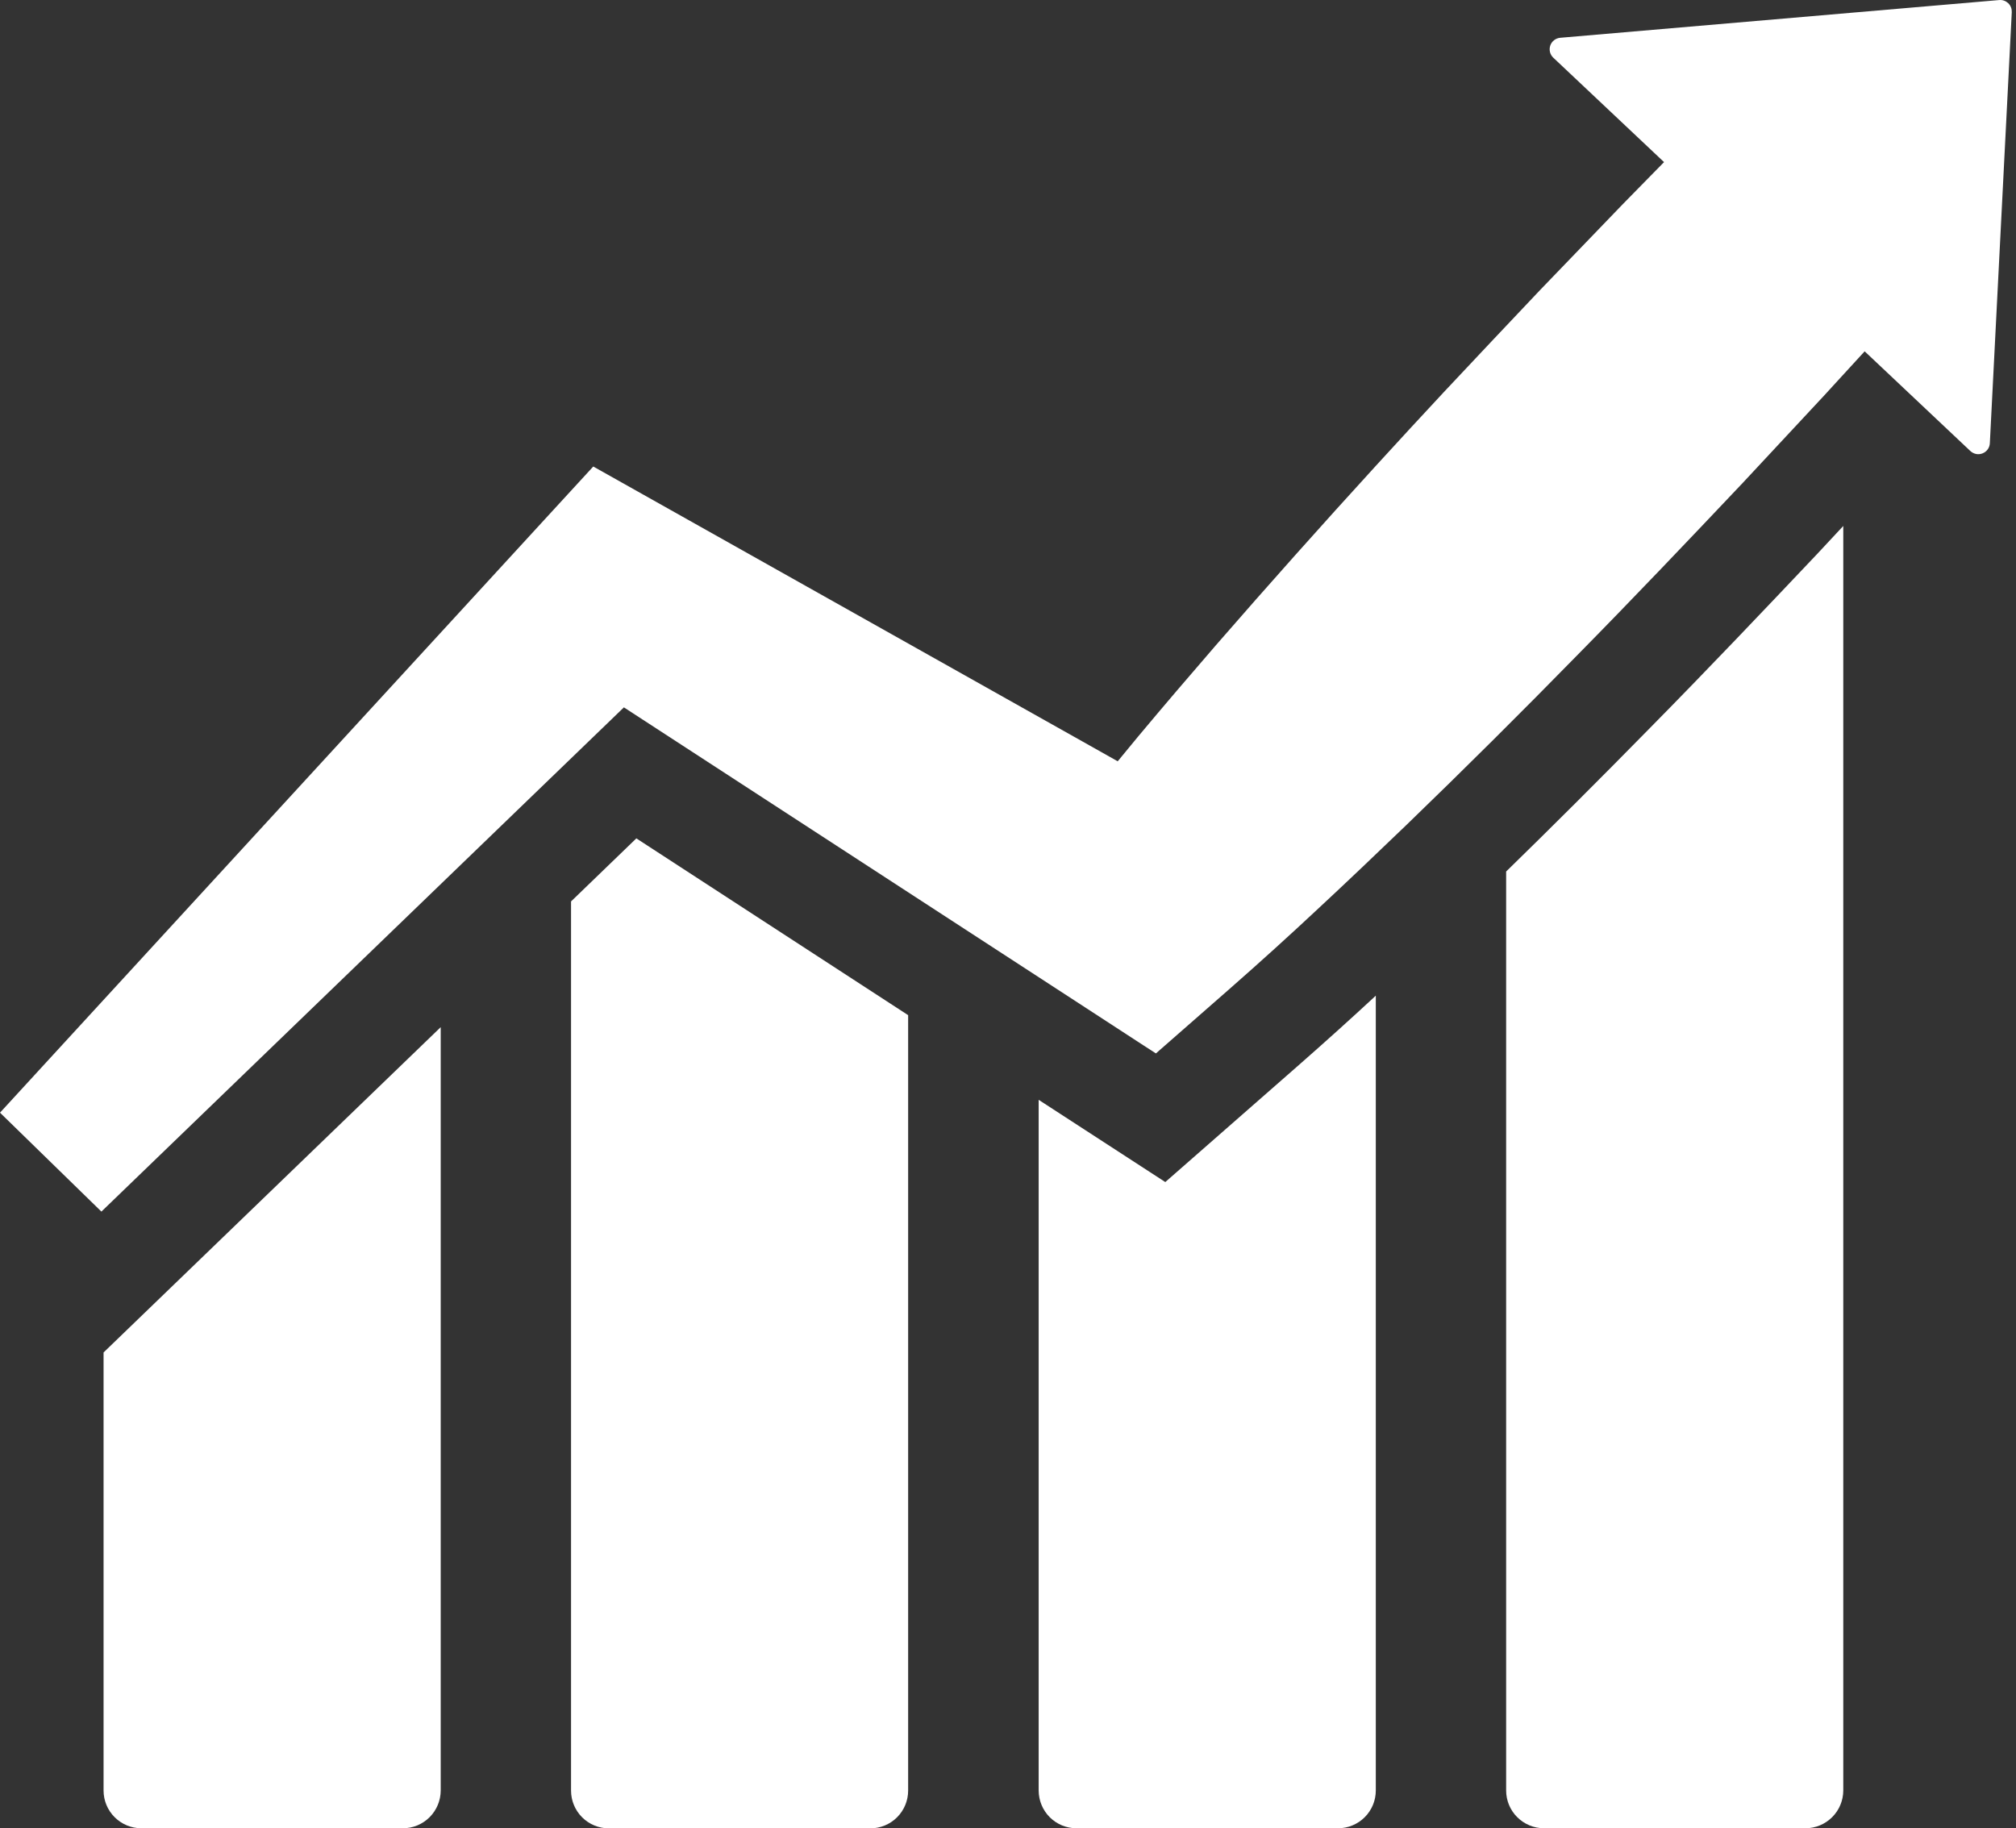
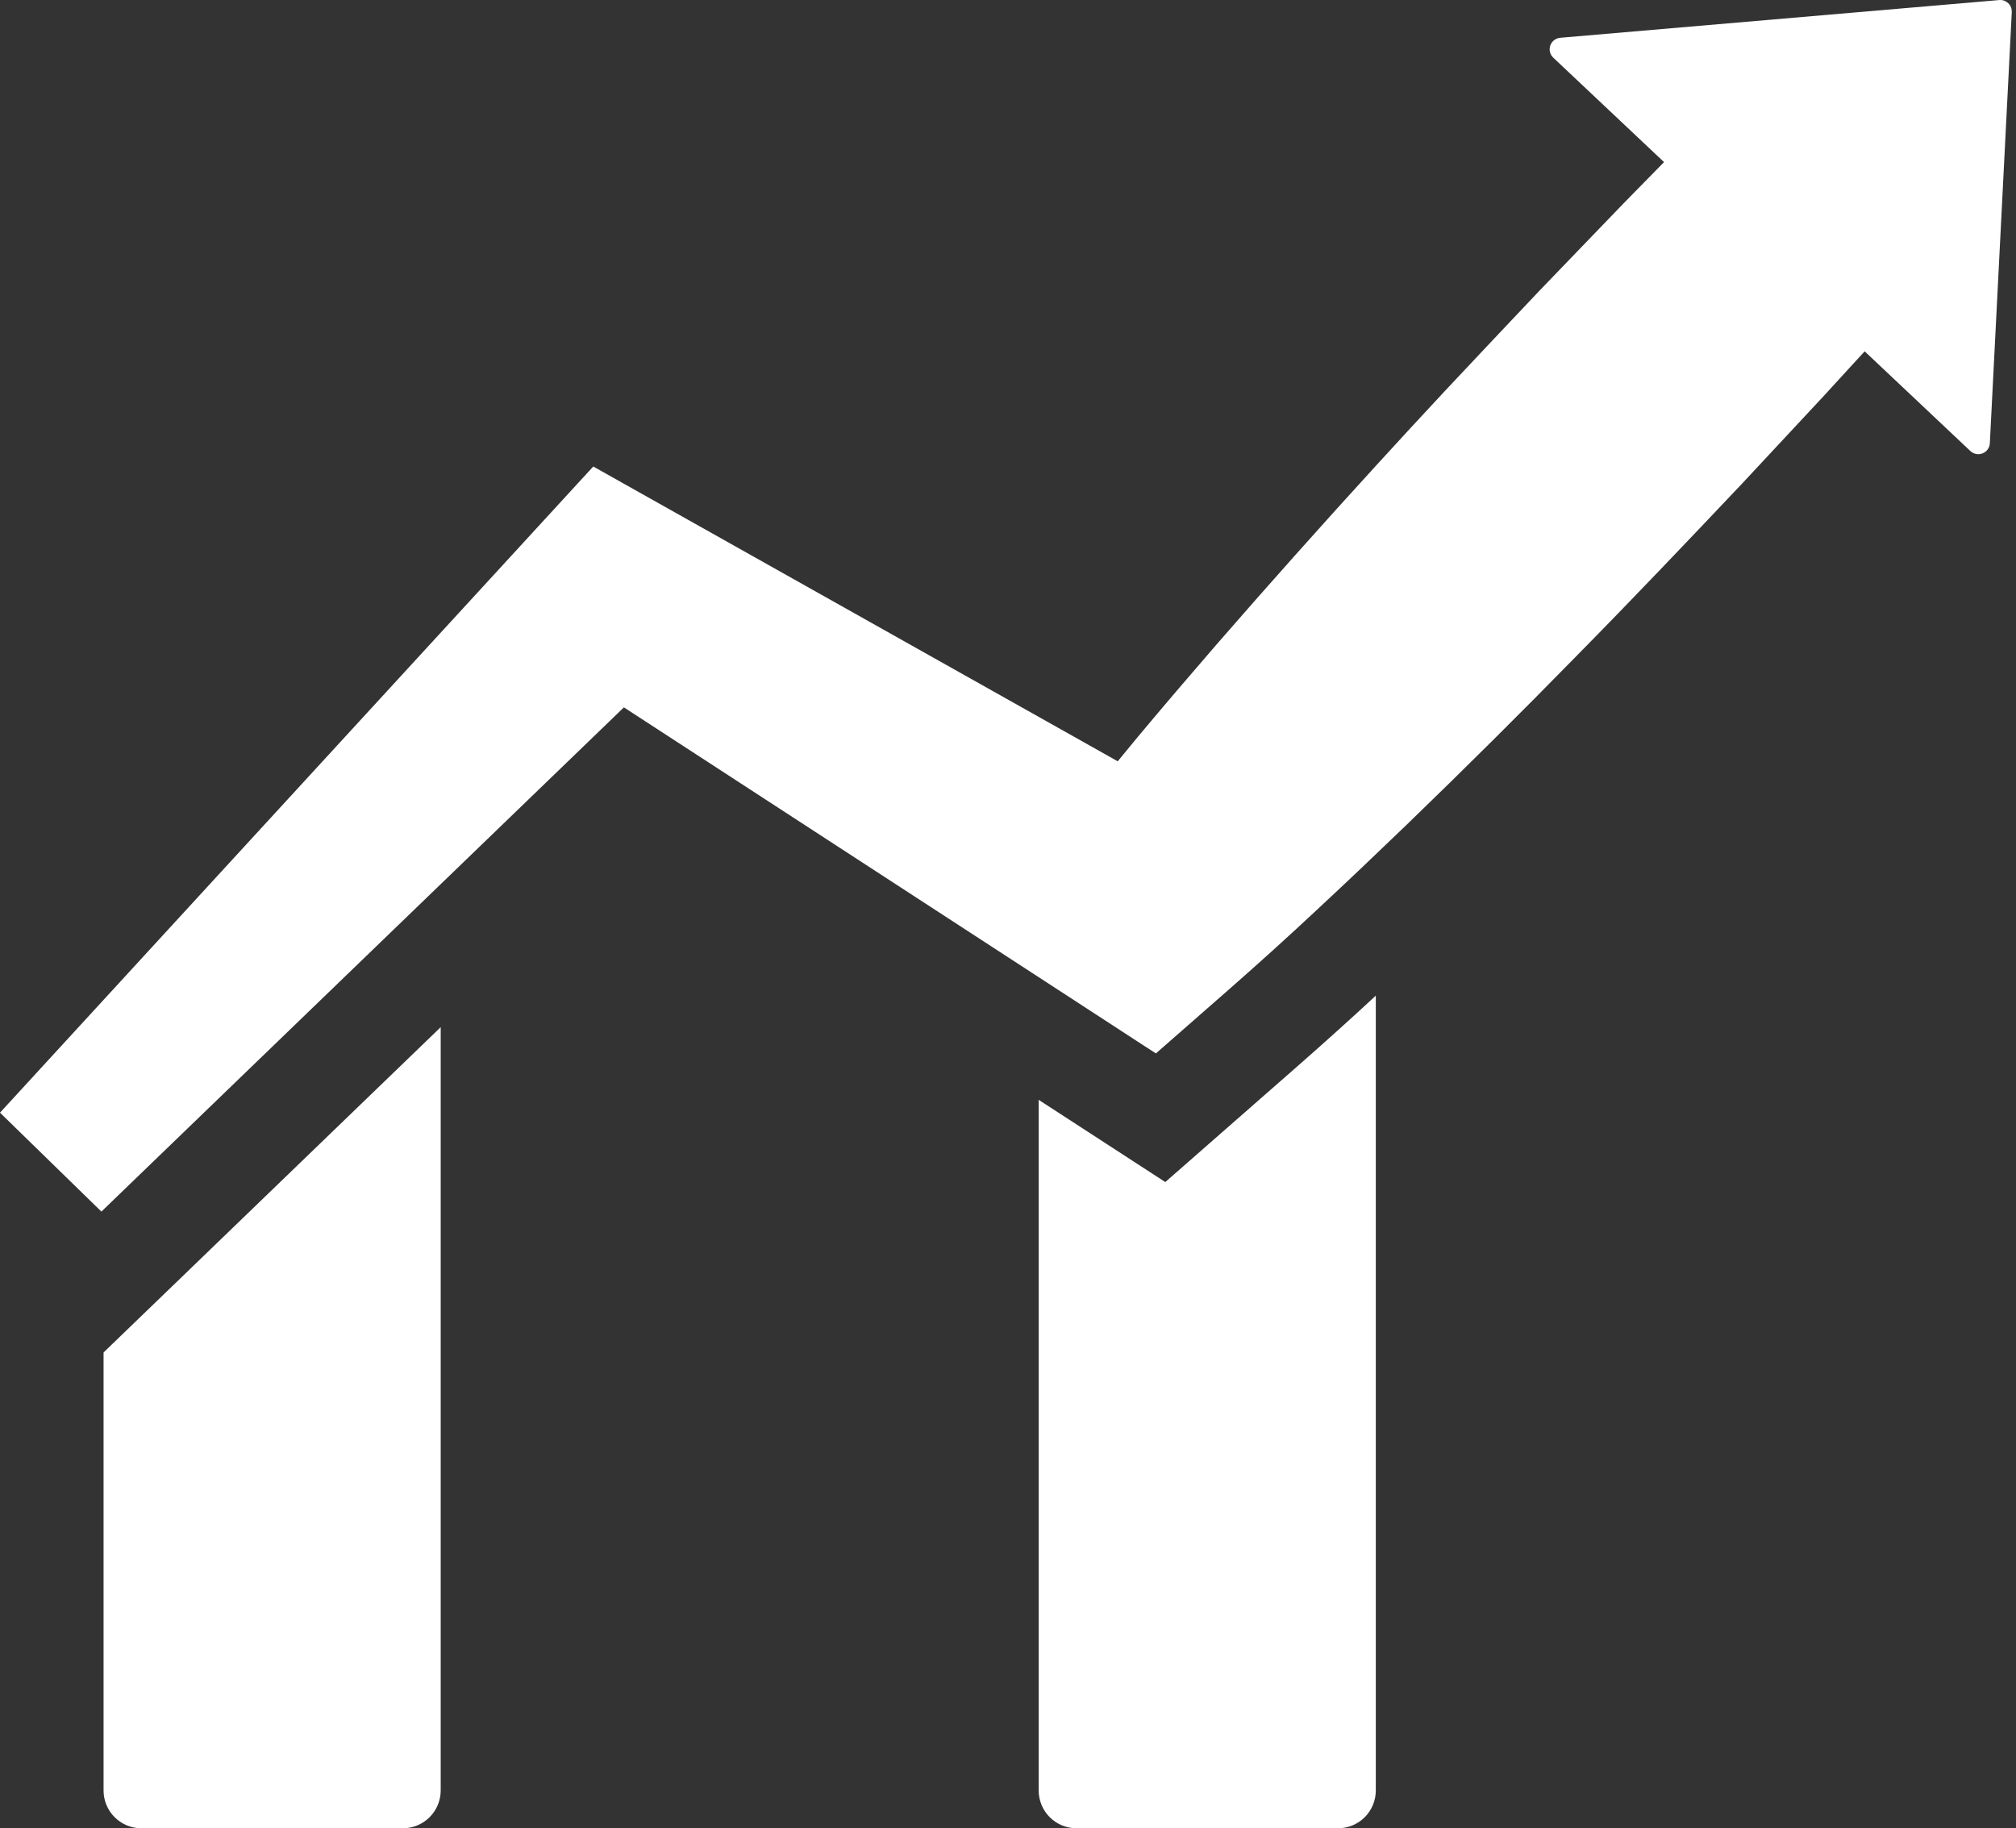
<svg xmlns="http://www.w3.org/2000/svg" width="43" height="39" viewBox="0 0 43 39" fill="none">
  <rect x="0" y="0" width="43" height="39" fill="#333333" stroke="none" />
  <path d="M42.643 0.001L33.278 0.806C33.231 0.81 33.186 0.828 33.148 0.857C33.111 0.886 33.082 0.925 33.067 0.97C33.051 1.015 33.049 1.063 33.06 1.109C33.071 1.156 33.096 1.197 33.13 1.23L35.493 3.458L34.968 3.993L34.618 4.35L32.842 6.194C32.158 6.916 31.476 7.639 30.797 8.363C30.311 8.885 29.827 9.409 29.346 9.936C28.195 11.196 27.058 12.471 25.937 13.76C25.378 14.406 24.822 15.056 24.274 15.712C24.129 15.887 23.985 16.063 23.84 16.239L23.254 15.909L14.113 10.771L12.654 9.951L11.608 11.09L10.3 12.515L0 23.734L2.163 25.844L13.307 15.089H13.308L19.832 19.333L23.168 21.503L24.378 22.291L24.655 22.47L26.229 21.091C26.873 20.526 27.508 19.951 28.132 19.367C28.759 18.784 29.377 18.194 29.993 17.602C31.222 16.415 32.433 15.211 33.626 13.992C34.825 12.775 36.001 11.538 37.173 10.299L38.919 8.425L39.155 8.167L39.772 7.494L42.027 9.621C42.062 9.653 42.104 9.675 42.151 9.684C42.197 9.693 42.244 9.688 42.288 9.67C42.332 9.653 42.369 9.623 42.397 9.585C42.424 9.547 42.44 9.502 42.442 9.455L42.91 0.259C42.911 0.223 42.906 0.188 42.893 0.156C42.88 0.123 42.86 0.093 42.835 0.069C42.809 0.045 42.779 0.026 42.746 0.014C42.713 0.002 42.678 -0.002 42.643 0.001Z" fill="white" />
  <path d="M2.209 38.193C2.209 38.407 2.294 38.611 2.445 38.762C2.596 38.913 2.801 38.998 3.014 38.998H8.594C8.808 38.998 9.012 38.913 9.163 38.762C9.314 38.611 9.399 38.407 9.4 38.193V21.91L2.209 28.849V38.193Z" fill="white" />
-   <path d="M12.18 19.228V38.195C12.18 38.408 12.265 38.613 12.416 38.764C12.567 38.915 12.771 38.999 12.985 39H18.565C18.779 38.999 18.983 38.915 19.134 38.764C19.285 38.613 19.37 38.408 19.37 38.195V21.654L13.573 17.883L12.18 19.228Z" fill="white" />
  <path d="M24.855 25.214L22.154 23.46V38.193C22.155 38.406 22.239 38.611 22.39 38.762C22.541 38.913 22.746 38.998 22.959 38.998H28.54C28.753 38.998 28.958 38.913 29.109 38.762C29.26 38.611 29.345 38.406 29.345 38.193V21.238C28.809 21.735 28.248 22.24 27.678 22.74L24.855 25.214Z" fill="white" />
-   <path d="M35.19 15.531C34.085 16.657 33.075 17.664 32.125 18.59V38.193C32.125 38.406 32.21 38.611 32.361 38.761C32.512 38.912 32.717 38.997 32.93 38.998H38.511C38.724 38.997 38.928 38.912 39.079 38.761C39.23 38.611 39.315 38.406 39.316 38.193V11.219L38.769 11.806C37.635 13.004 36.426 14.278 35.19 15.531Z" fill="white" />
</svg>